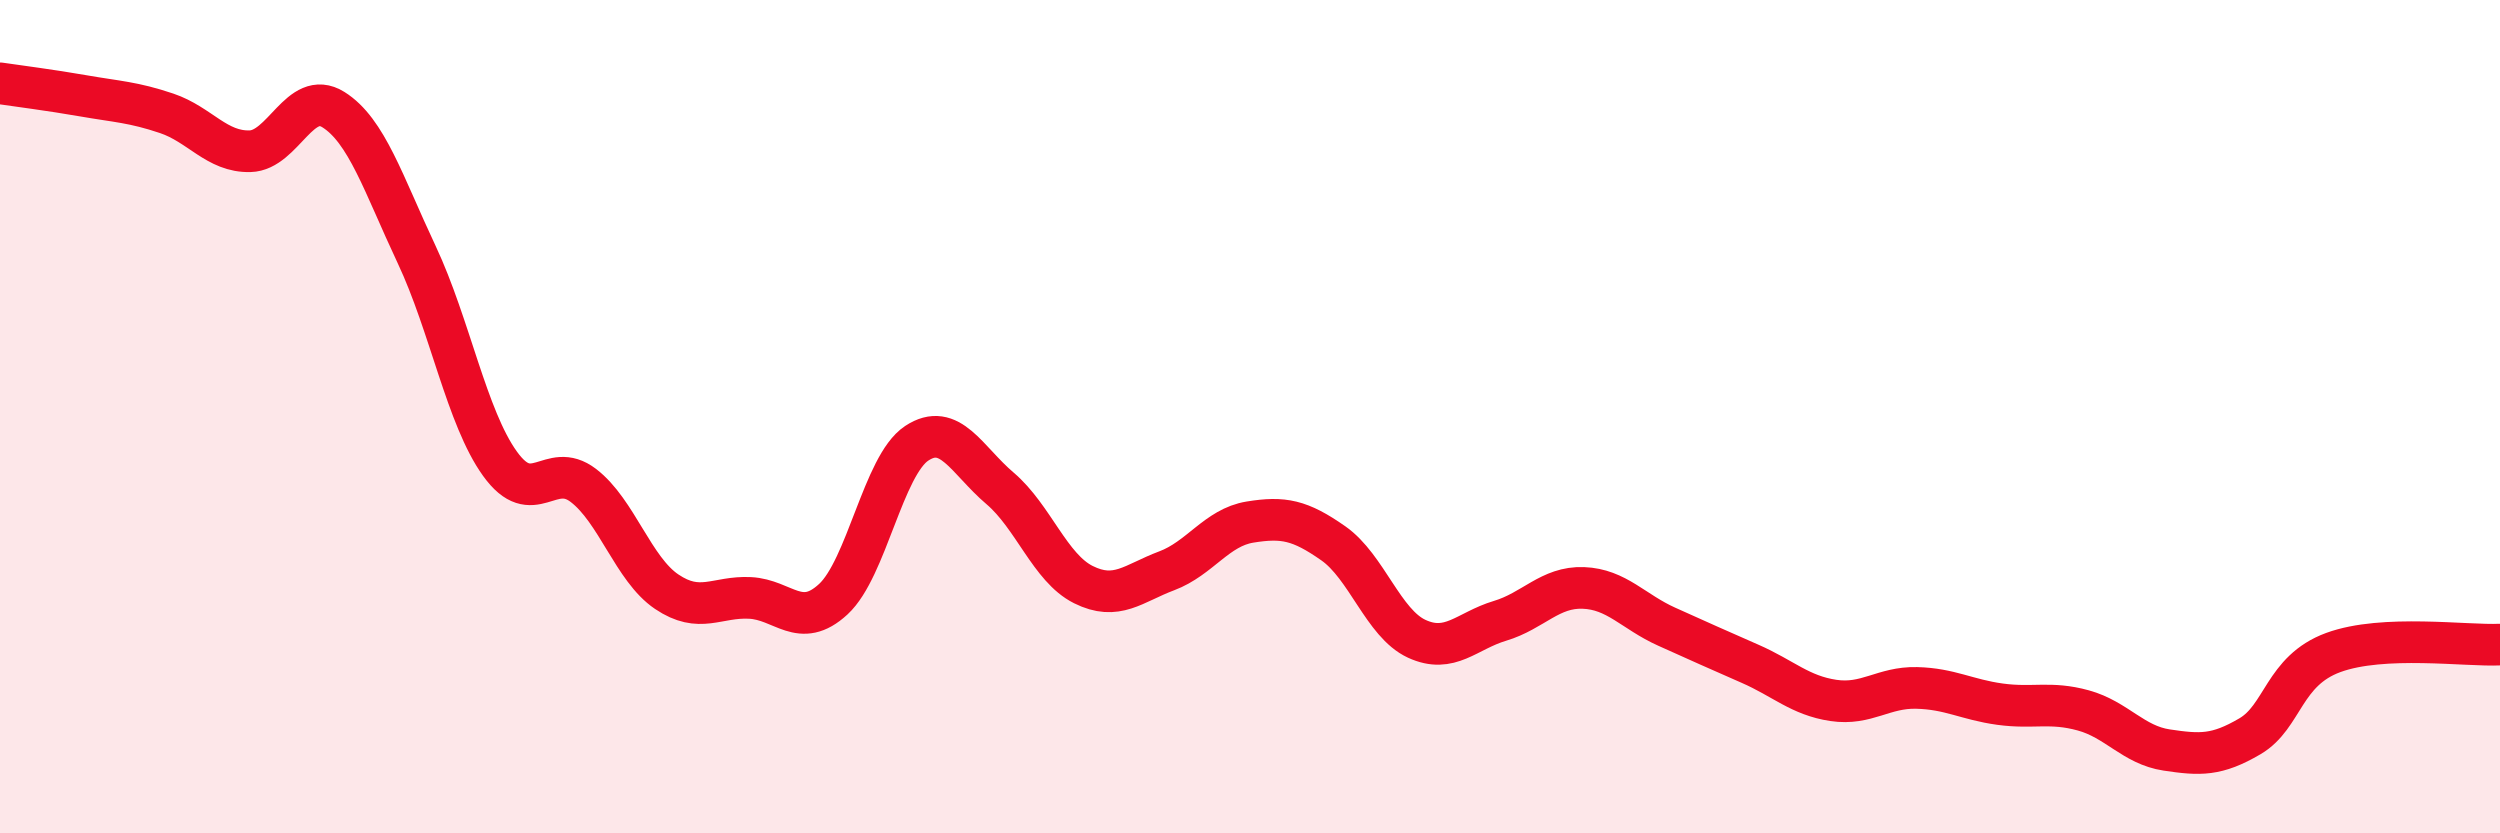
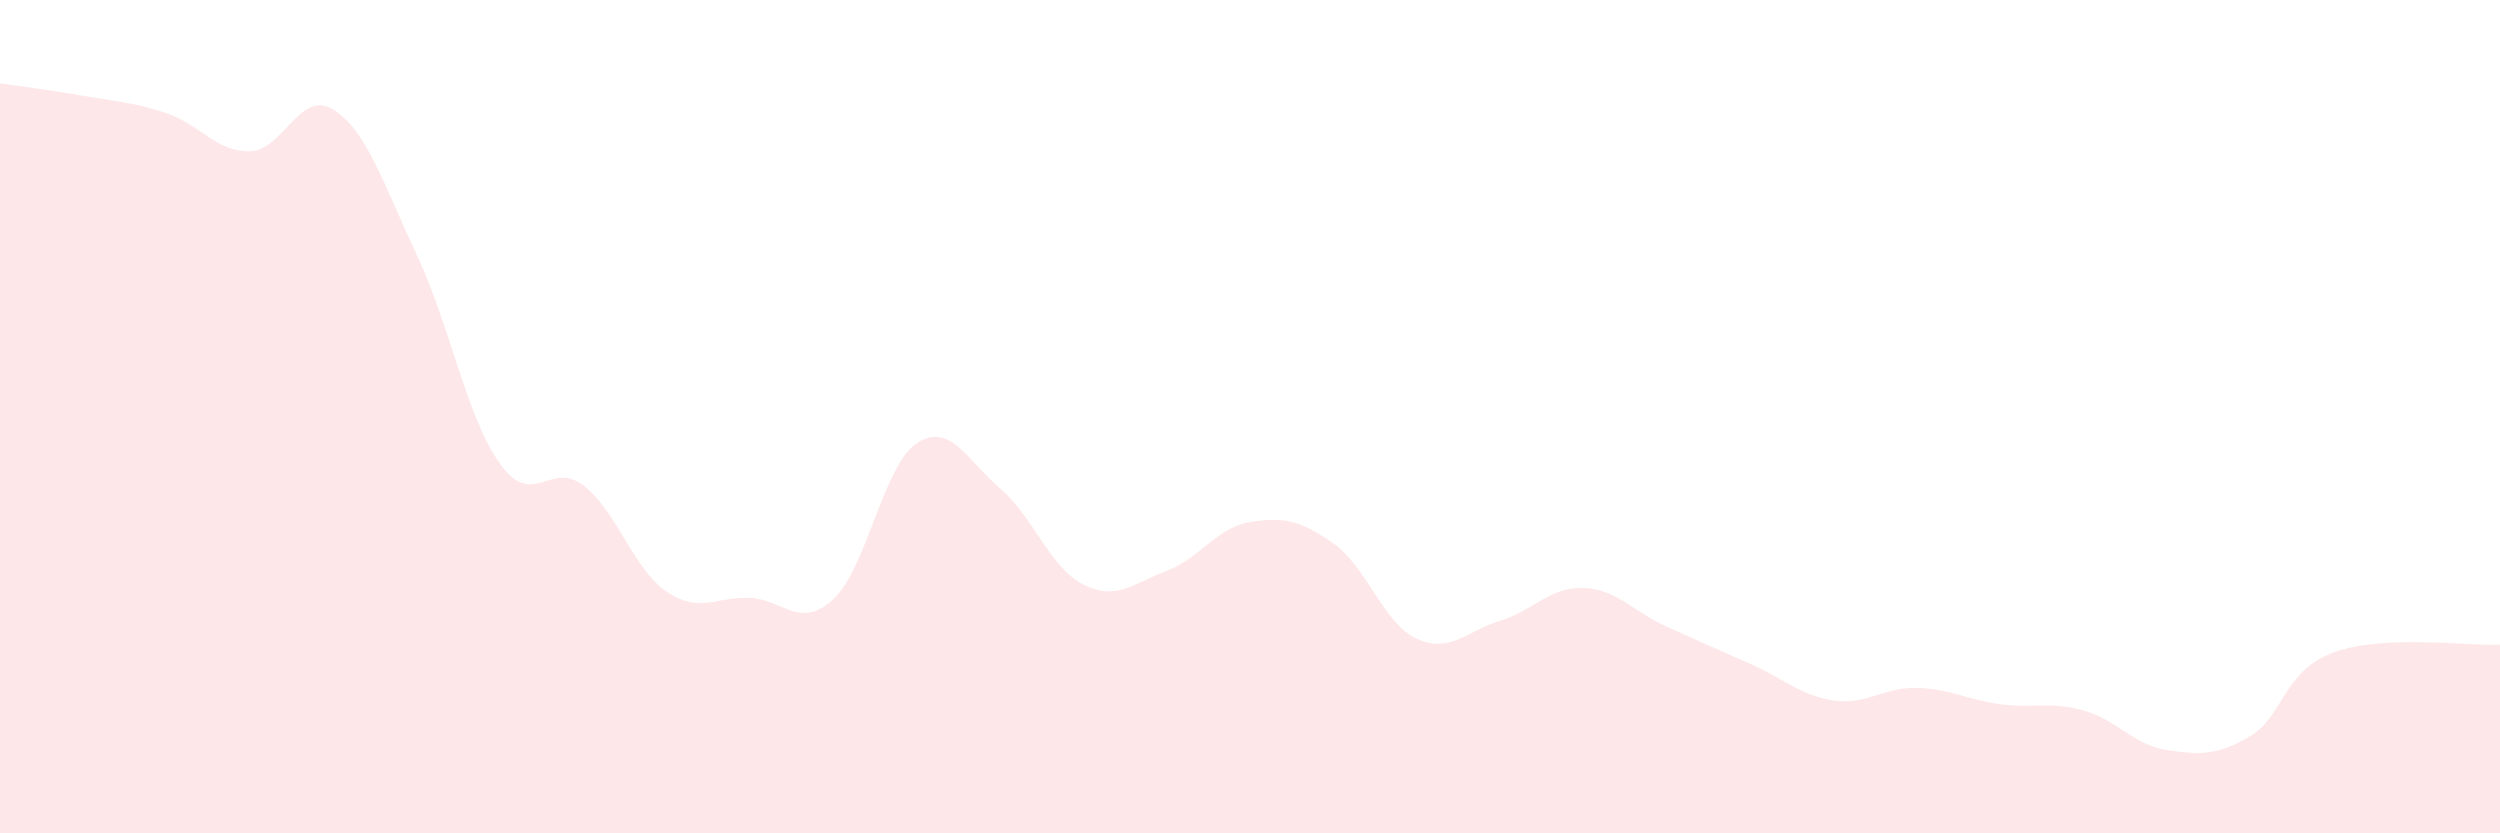
<svg xmlns="http://www.w3.org/2000/svg" width="60" height="20" viewBox="0 0 60 20">
  <path d="M 0,2 C 0.4,2.06 1.2,2.16 2,2.3 C 2.8,2.44 3.2,2.45 4,2.72 C 4.8,2.99 5.2,3.65 6,3.63 C 6.8,3.61 7.2,2.13 8,2.63 C 8.8,3.13 9.2,4.41 10,6.11 C 10.8,7.81 11.2,10.02 12,11.13 C 12.8,12.24 13.2,11.04 14,11.65 C 14.8,12.26 15.2,13.66 16,14.2 C 16.8,14.74 17.2,14.31 18,14.35 C 18.8,14.39 19.2,15.12 20,14.38 C 20.8,13.64 21.2,11.17 22,10.64 C 22.8,10.11 23.2,11.04 24,11.72 C 24.8,12.4 25.2,13.63 26,14.03 C 26.8,14.43 27.2,14 28,13.7 C 28.8,13.4 29.2,12.66 30,12.53 C 30.8,12.4 31.2,12.48 32,13.04 C 32.8,13.6 33.2,14.96 34,15.33 C 34.8,15.7 35.2,15.14 36,14.9 C 36.8,14.66 37.2,14.08 38,14.11 C 38.8,14.14 39.2,14.68 40,15.04 C 40.8,15.4 41.2,15.58 42,15.93 C 42.8,16.28 43.2,16.69 44,16.81 C 44.8,16.93 45.2,16.49 46,16.51 C 46.8,16.53 47.2,16.79 48,16.9 C 48.8,17.01 49.2,16.83 50,17.05 C 50.8,17.27 51.2,17.88 52,18 C 52.8,18.12 53.2,18.14 54,17.67 C 54.8,17.2 54.8,16.1 56,15.66 C 57.2,15.22 59.2,15.51 60,15.47L60 20L0 20Z" fill="#EB0A25" opacity="0.1" stroke-linecap="round" stroke-linejoin="round" />
-   <path d="M 0,2 C 0.4,2.06 1.2,2.16 2,2.3 C 2.8,2.44 3.2,2.45 4,2.72 C 4.8,2.99 5.2,3.65 6,3.63 C 6.8,3.61 7.2,2.13 8,2.63 C 8.8,3.13 9.2,4.41 10,6.11 C 10.8,7.81 11.2,10.02 12,11.13 C 12.8,12.24 13.2,11.04 14,11.65 C 14.8,12.26 15.2,13.66 16,14.2 C 16.8,14.74 17.2,14.31 18,14.35 C 18.8,14.39 19.2,15.12 20,14.38 C 20.8,13.64 21.2,11.17 22,10.64 C 22.8,10.11 23.2,11.04 24,11.72 C 24.8,12.4 25.2,13.63 26,14.03 C 26.8,14.43 27.2,14 28,13.7 C 28.8,13.4 29.2,12.66 30,12.53 C 30.8,12.4 31.2,12.48 32,13.04 C 32.8,13.6 33.2,14.96 34,15.33 C 34.8,15.7 35.2,15.14 36,14.9 C 36.8,14.66 37.2,14.08 38,14.11 C 38.8,14.14 39.2,14.68 40,15.04 C 40.8,15.4 41.2,15.58 42,15.93 C 42.8,16.28 43.2,16.69 44,16.81 C 44.8,16.93 45.2,16.49 46,16.51 C 46.8,16.53 47.2,16.79 48,16.9 C 48.8,17.01 49.2,16.83 50,17.05 C 50.8,17.27 51.2,17.88 52,18 C 52.8,18.12 53.2,18.14 54,17.67 C 54.8,17.2 54.8,16.1 56,15.66 C 57.2,15.22 59.2,15.51 60,15.47" stroke="#EB0A25" stroke-width="1" fill="none" stroke-linecap="round" stroke-linejoin="round" />
</svg>